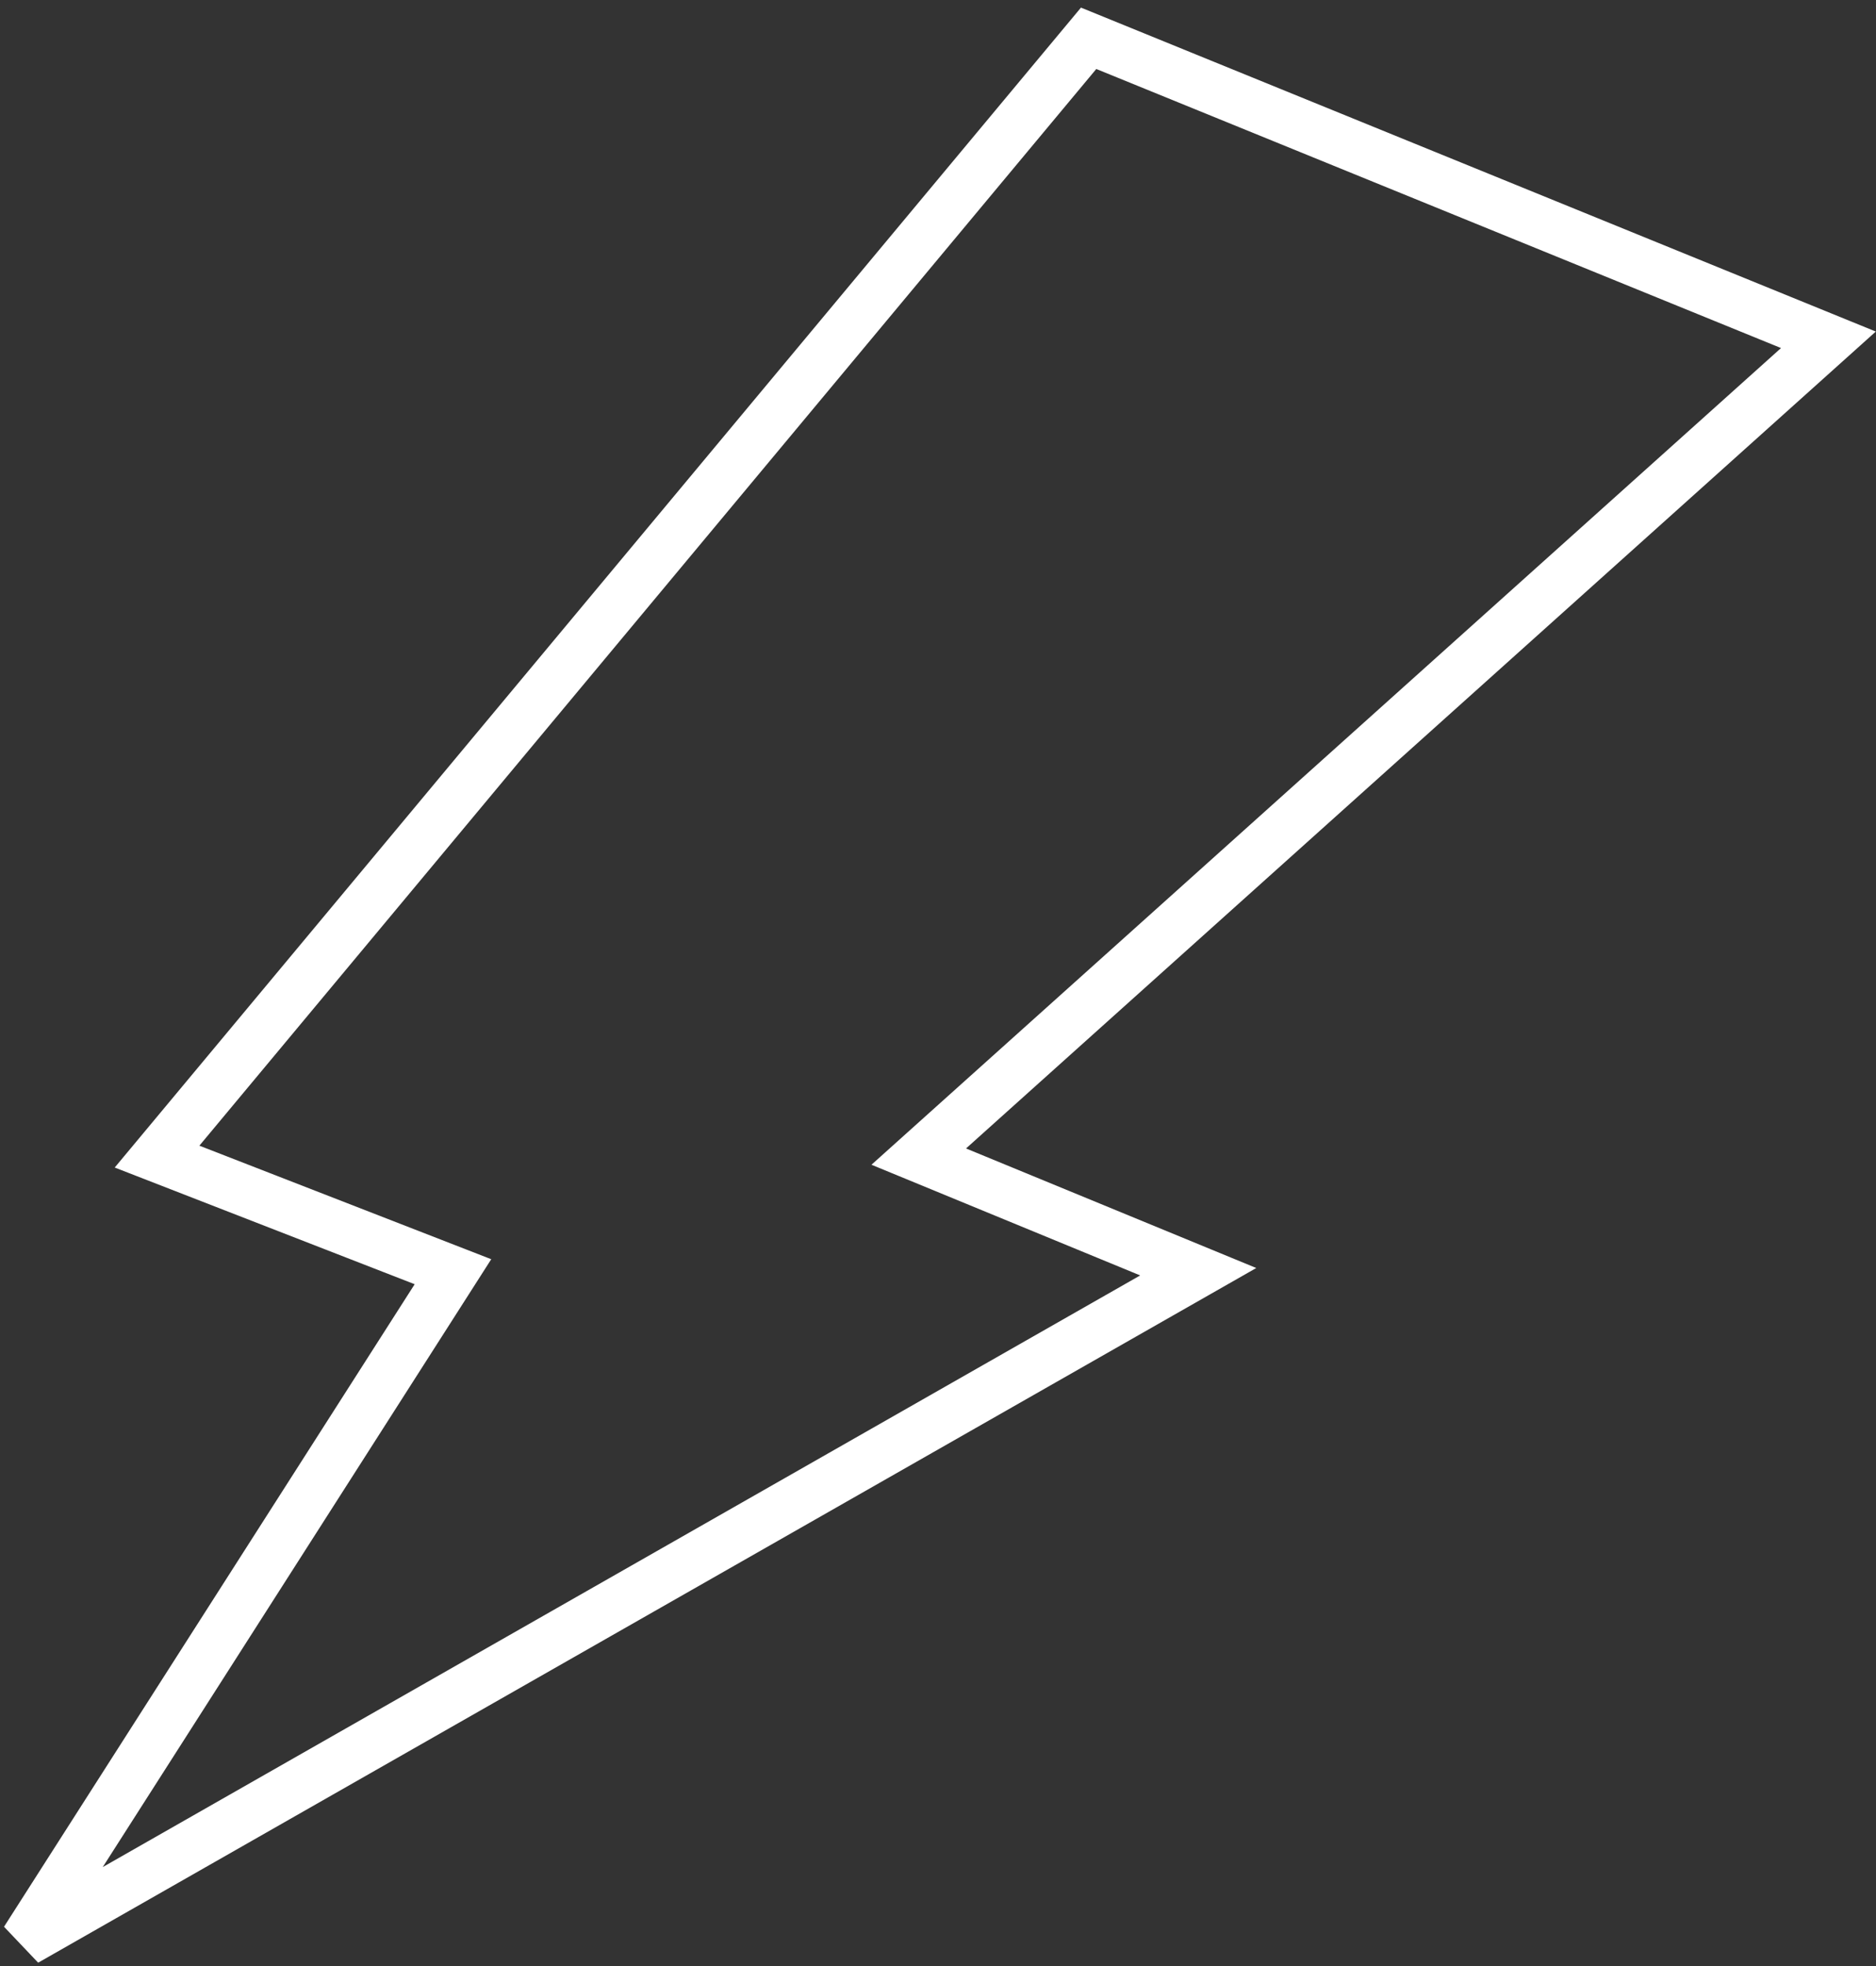
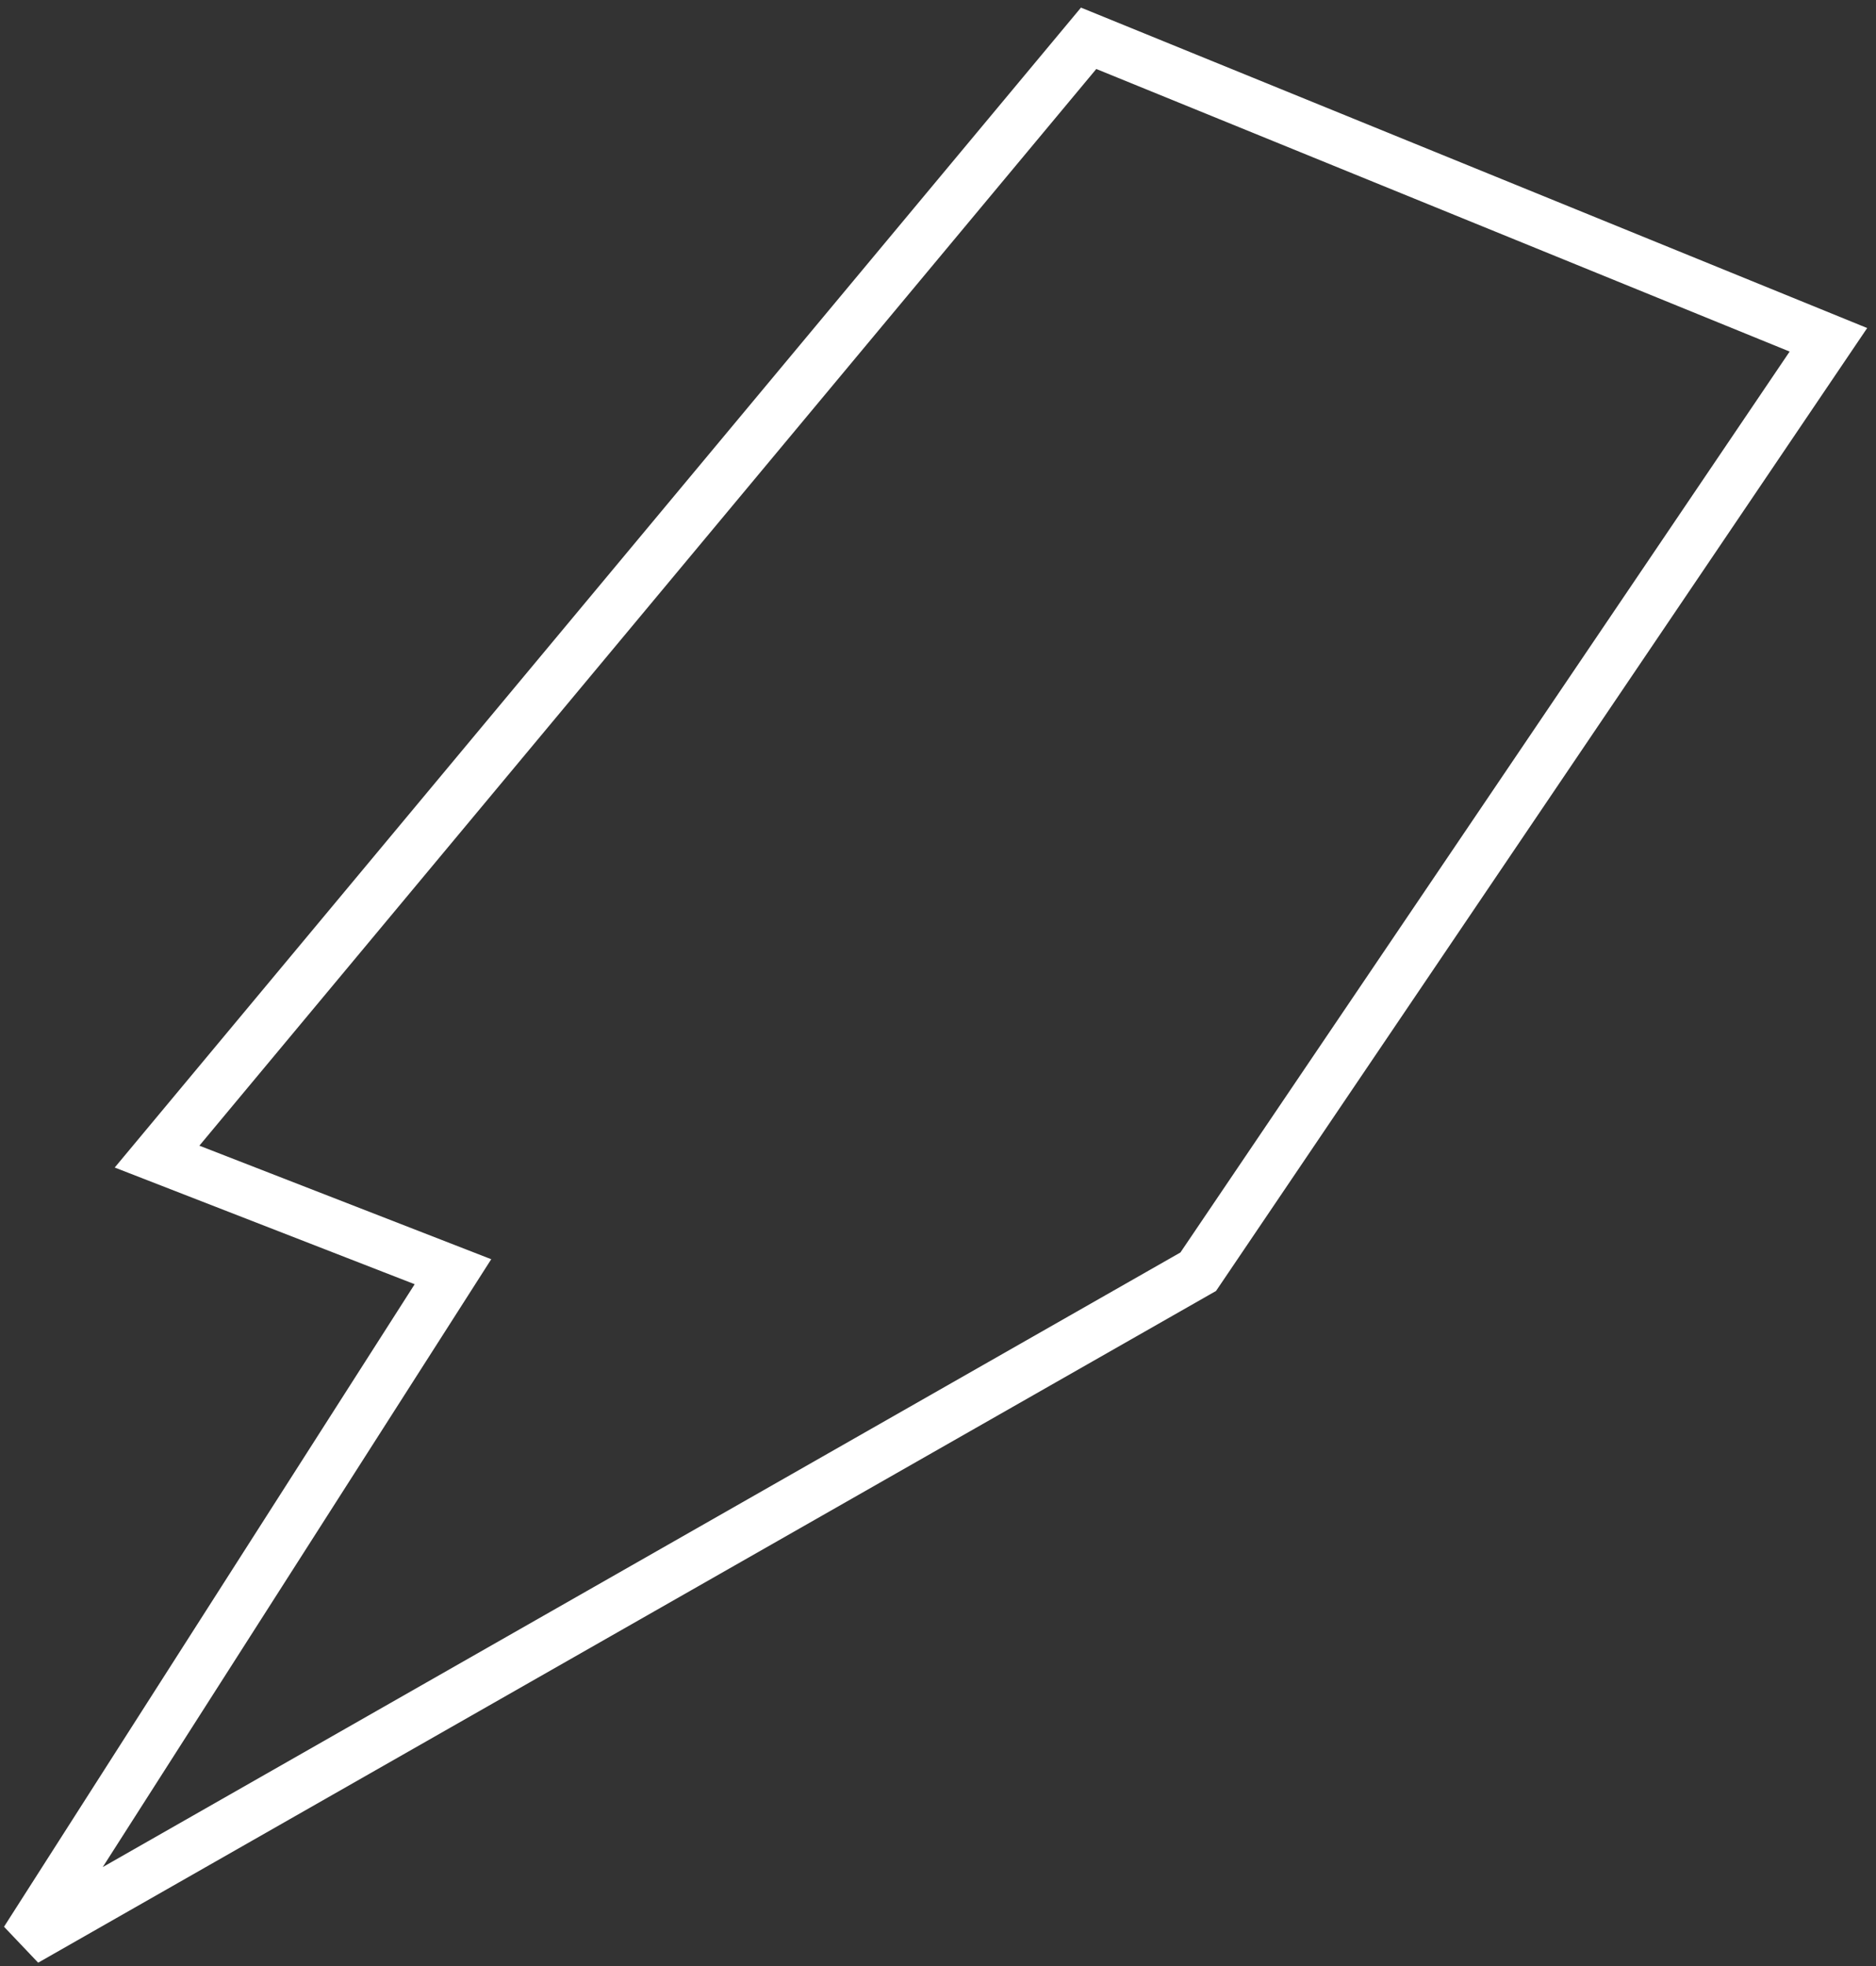
<svg xmlns="http://www.w3.org/2000/svg" width="147" height="154" viewBox="0 0 147 154" fill="none">
  <rect x="0" y="0" width="147" height="154" fill="#333333" stroke="none" />
-   <path d="M85.303 3L12.306 90.597L35.493 99.614L2 152L93.891 99.614L71.991 90.597L143.271 26.617L85.303 3Z" stroke="white" stroke-width="4" />
+   <path d="M85.303 3L12.306 90.597L35.493 99.614L2 152L93.891 99.614L143.271 26.617L85.303 3Z" stroke="white" stroke-width="4" />
</svg>